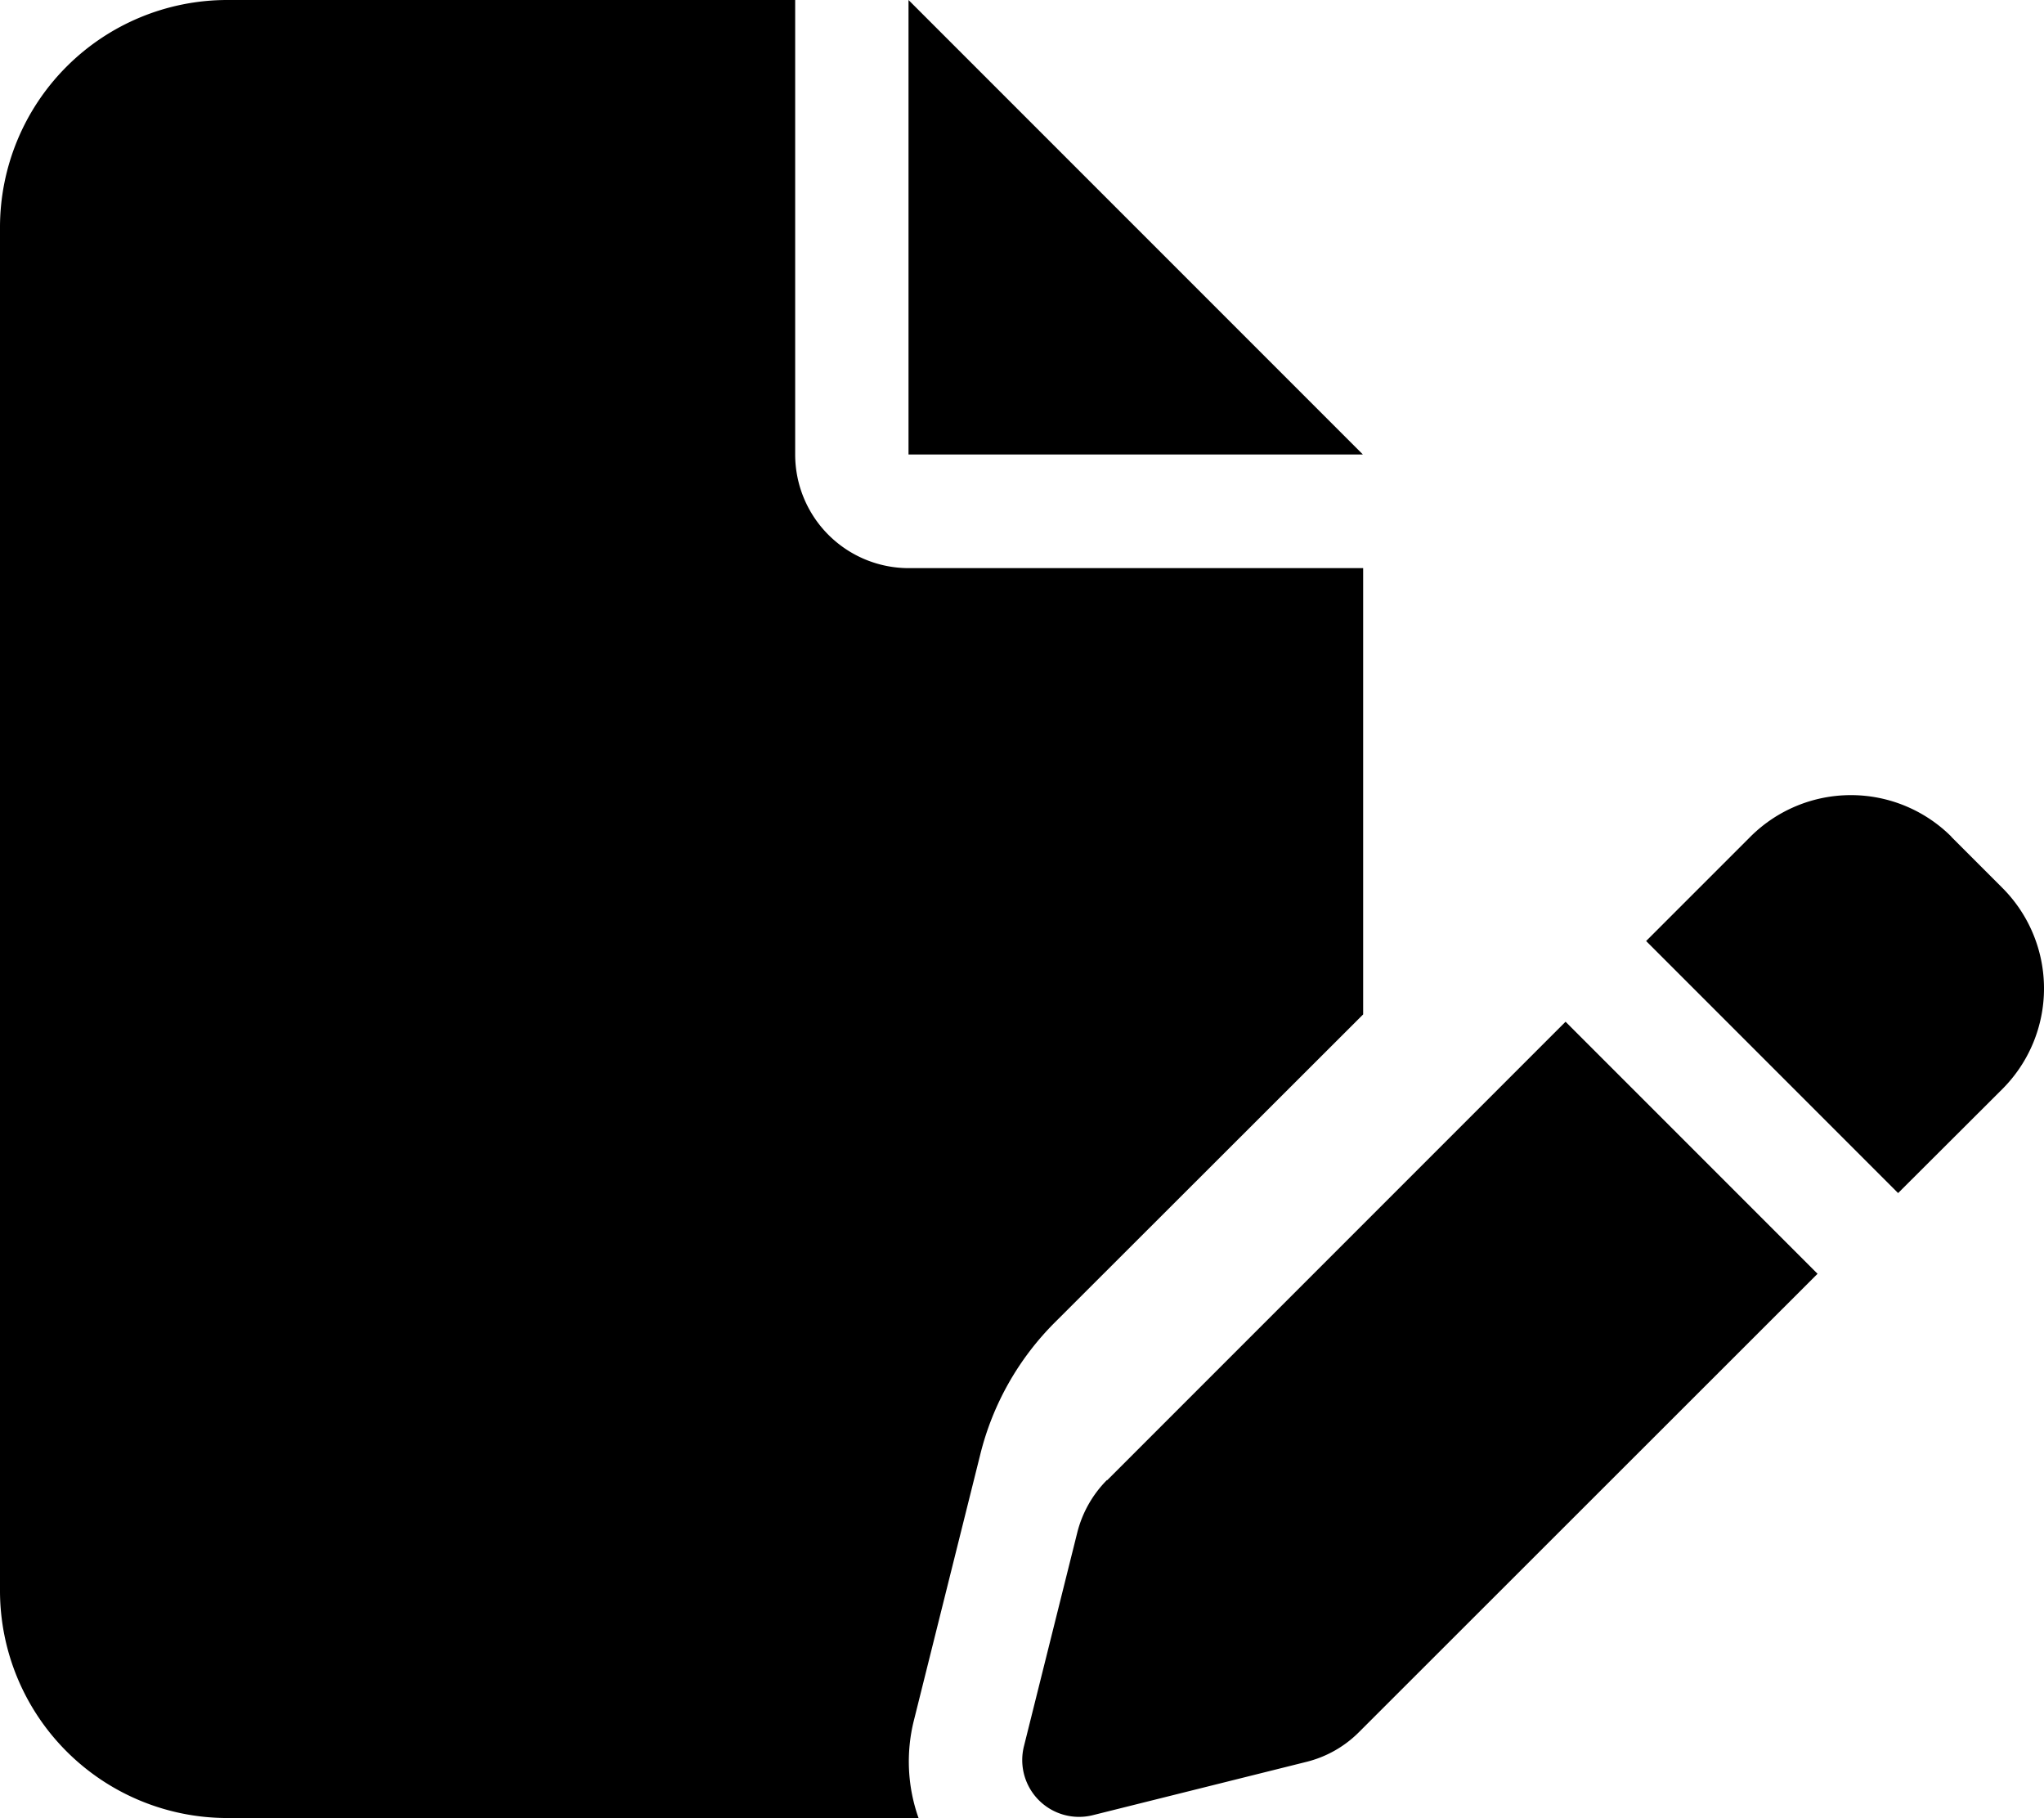
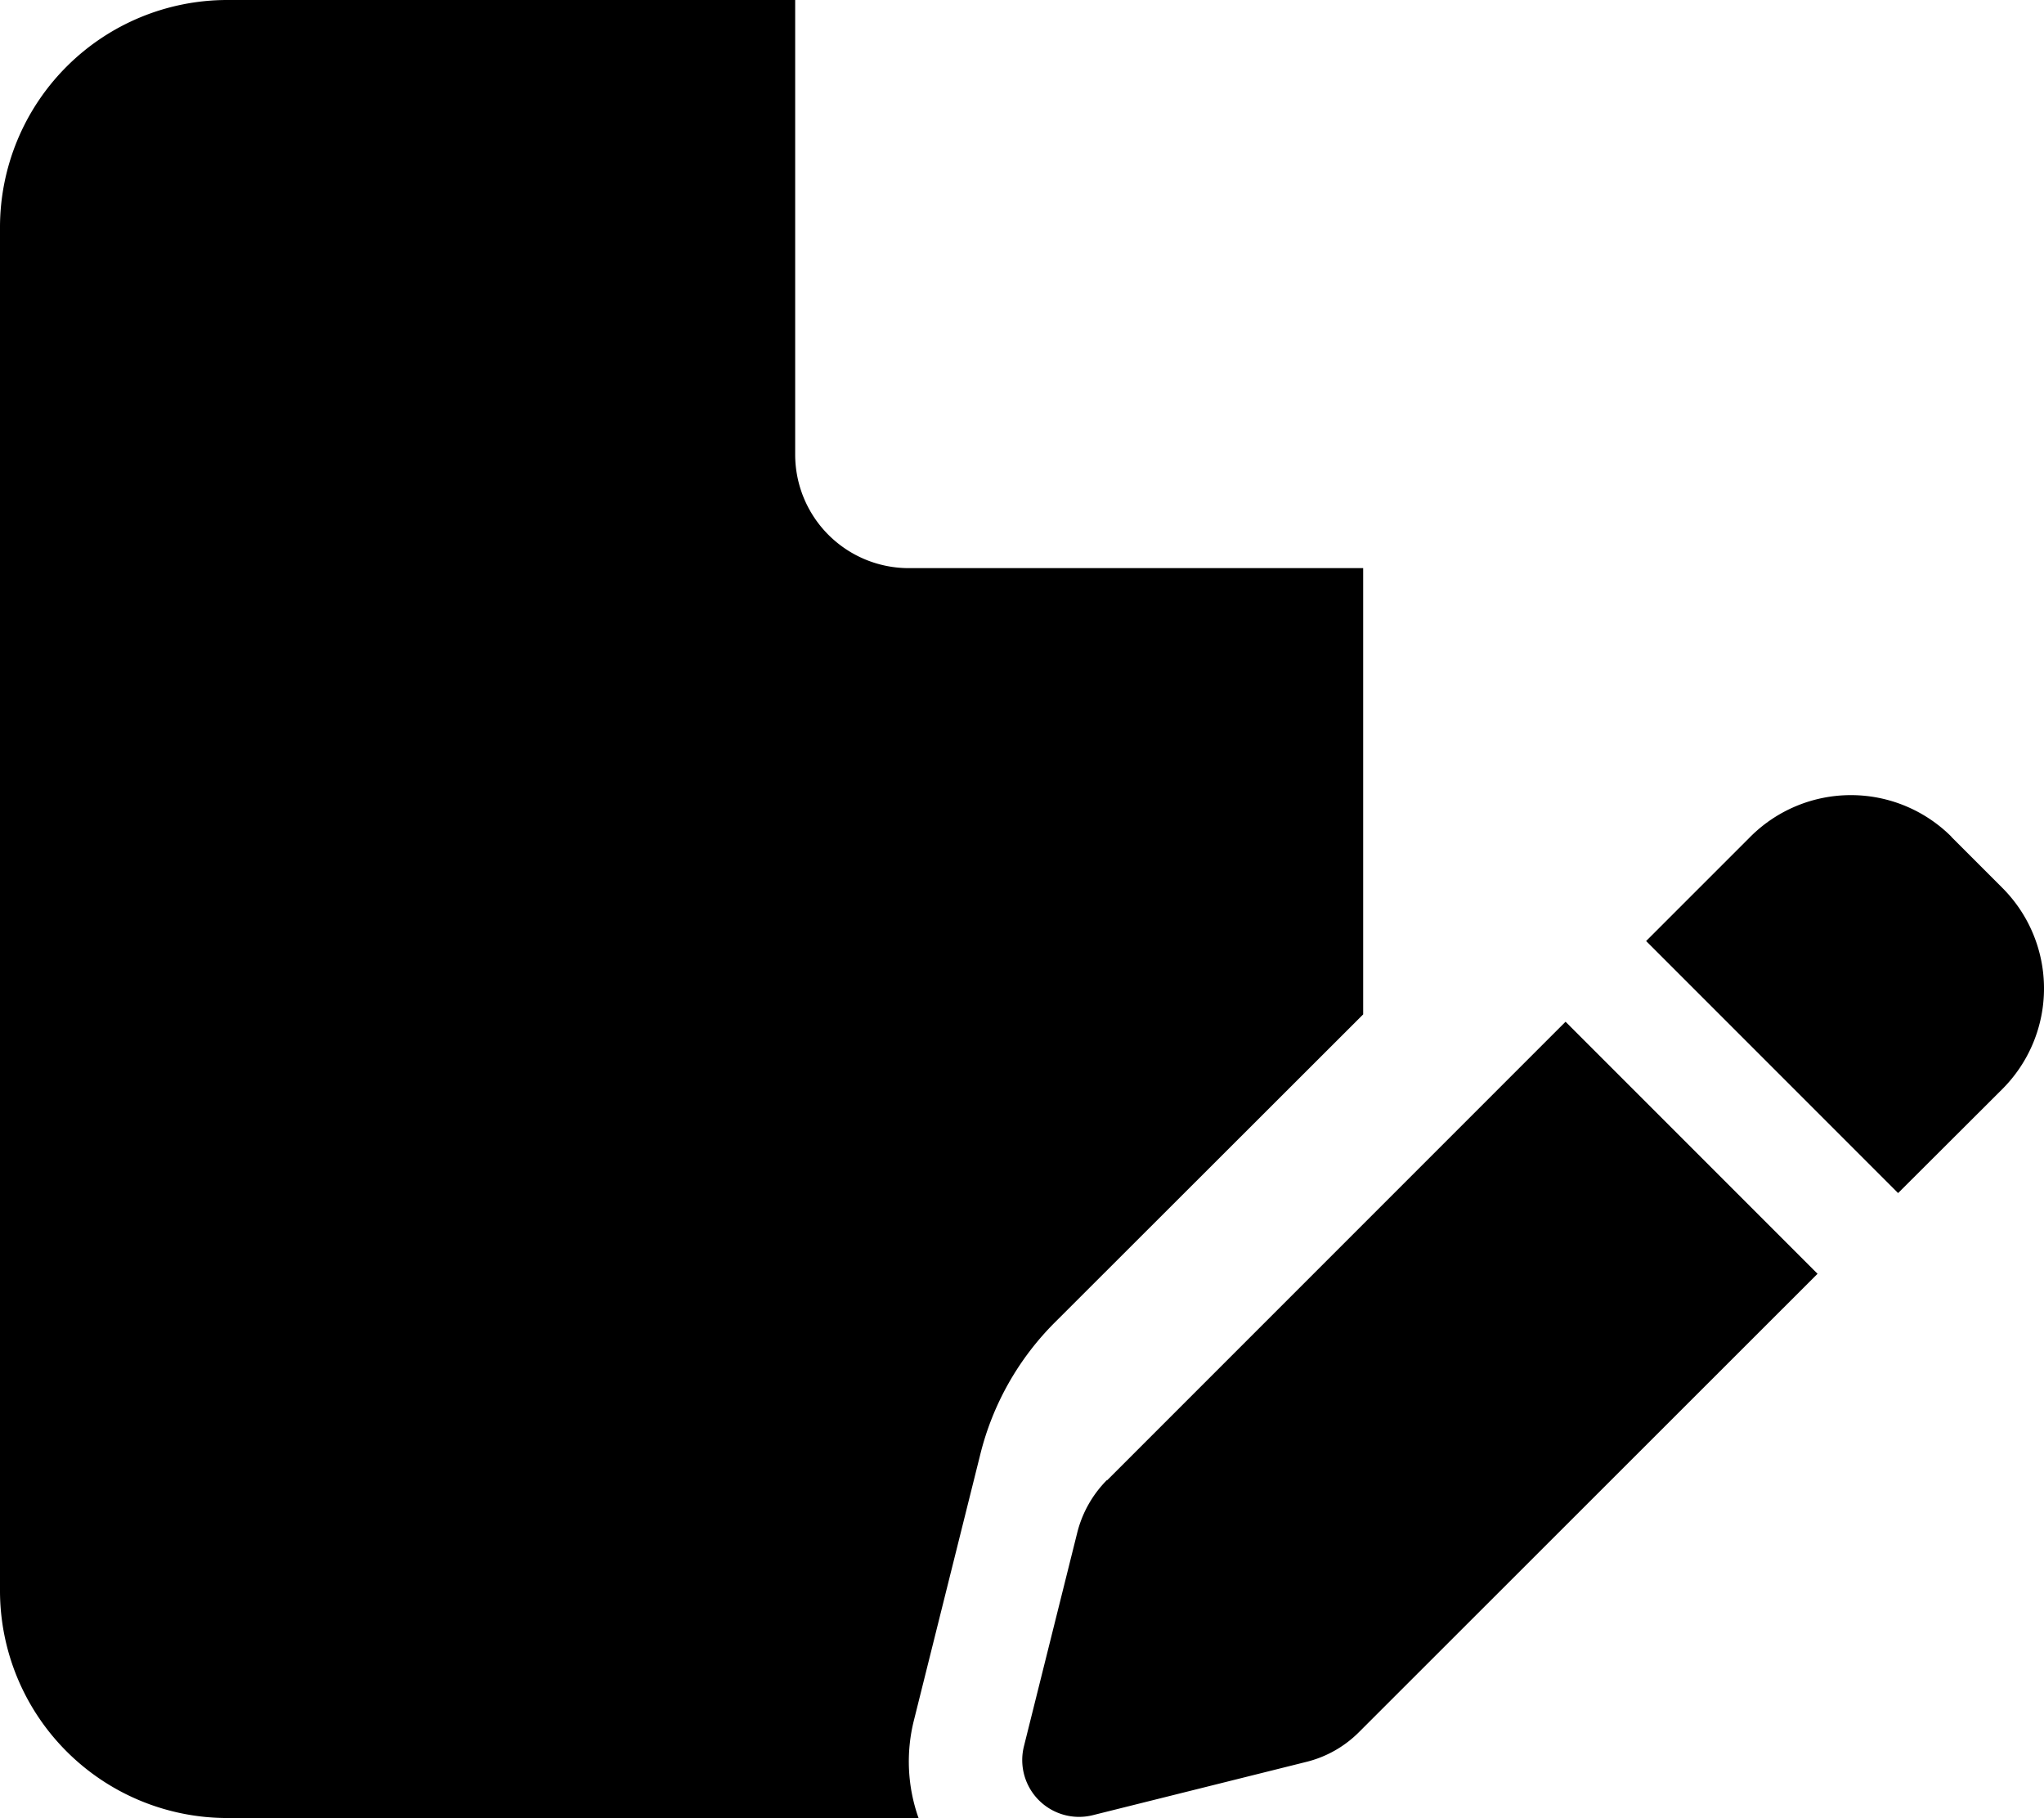
<svg xmlns="http://www.w3.org/2000/svg" width="71.974" height="64" viewBox="0 0 71.974 64">
-   <path d="M0,8A8.006,8.006,0,0,1,8,0h20V16a4,4,0,0,0,4,4h16v15.71L37.143,46.554A9.942,9.942,0,0,0,34.518,51.2l-2.337,9.361A5.955,5.955,0,0,0,32.344,64H8a8.006,8.006,0,0,1-8-8Zm47.991,8h-16V0Zm20.721,13.46,1.8,1.8a5.009,5.009,0,0,1,0,7.074L66.837,42l-8.873-8.873,3.674-3.674a5.009,5.009,0,0,1,7.074,0ZM38.98,52.115,55.127,35.968,64,44.841,47.853,60.976a3.958,3.958,0,0,1-1.862,1.05L38.48,63.9a2,2,0,0,1-2.425-2.425l1.875-7.511A4.018,4.018,0,0,1,38.98,52.1Z" />
+   <path d="M0,8A8.006,8.006,0,0,1,8,0h20V16a4,4,0,0,0,4,4h16v15.71L37.143,46.554A9.942,9.942,0,0,0,34.518,51.2l-2.337,9.361A5.955,5.955,0,0,0,32.344,64H8a8.006,8.006,0,0,1-8-8Zm47.991,8V0Zm20.721,13.46,1.8,1.8a5.009,5.009,0,0,1,0,7.074L66.837,42l-8.873-8.873,3.674-3.674a5.009,5.009,0,0,1,7.074,0ZM38.98,52.115,55.127,35.968,64,44.841,47.853,60.976a3.958,3.958,0,0,1-1.862,1.05L38.48,63.9a2,2,0,0,1-2.425-2.425l1.875-7.511A4.018,4.018,0,0,1,38.98,52.1Z" />
</svg>